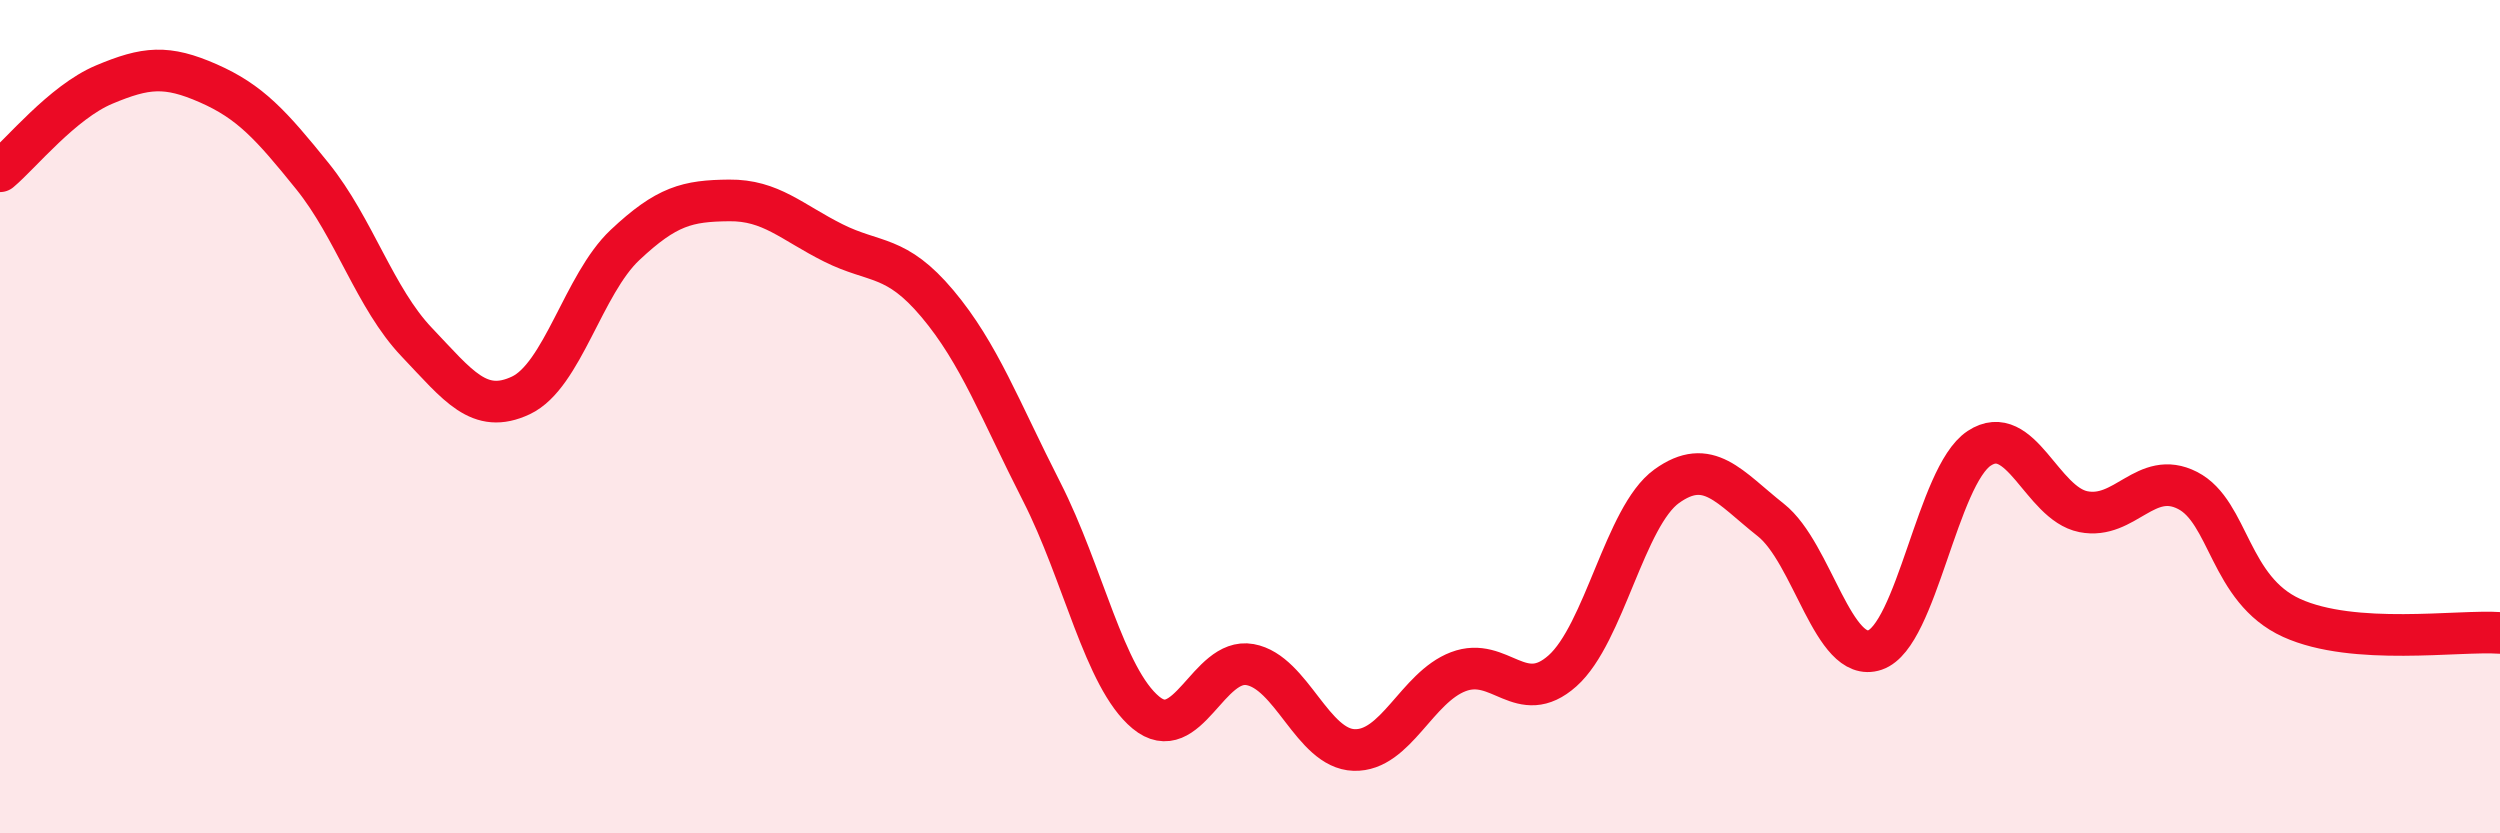
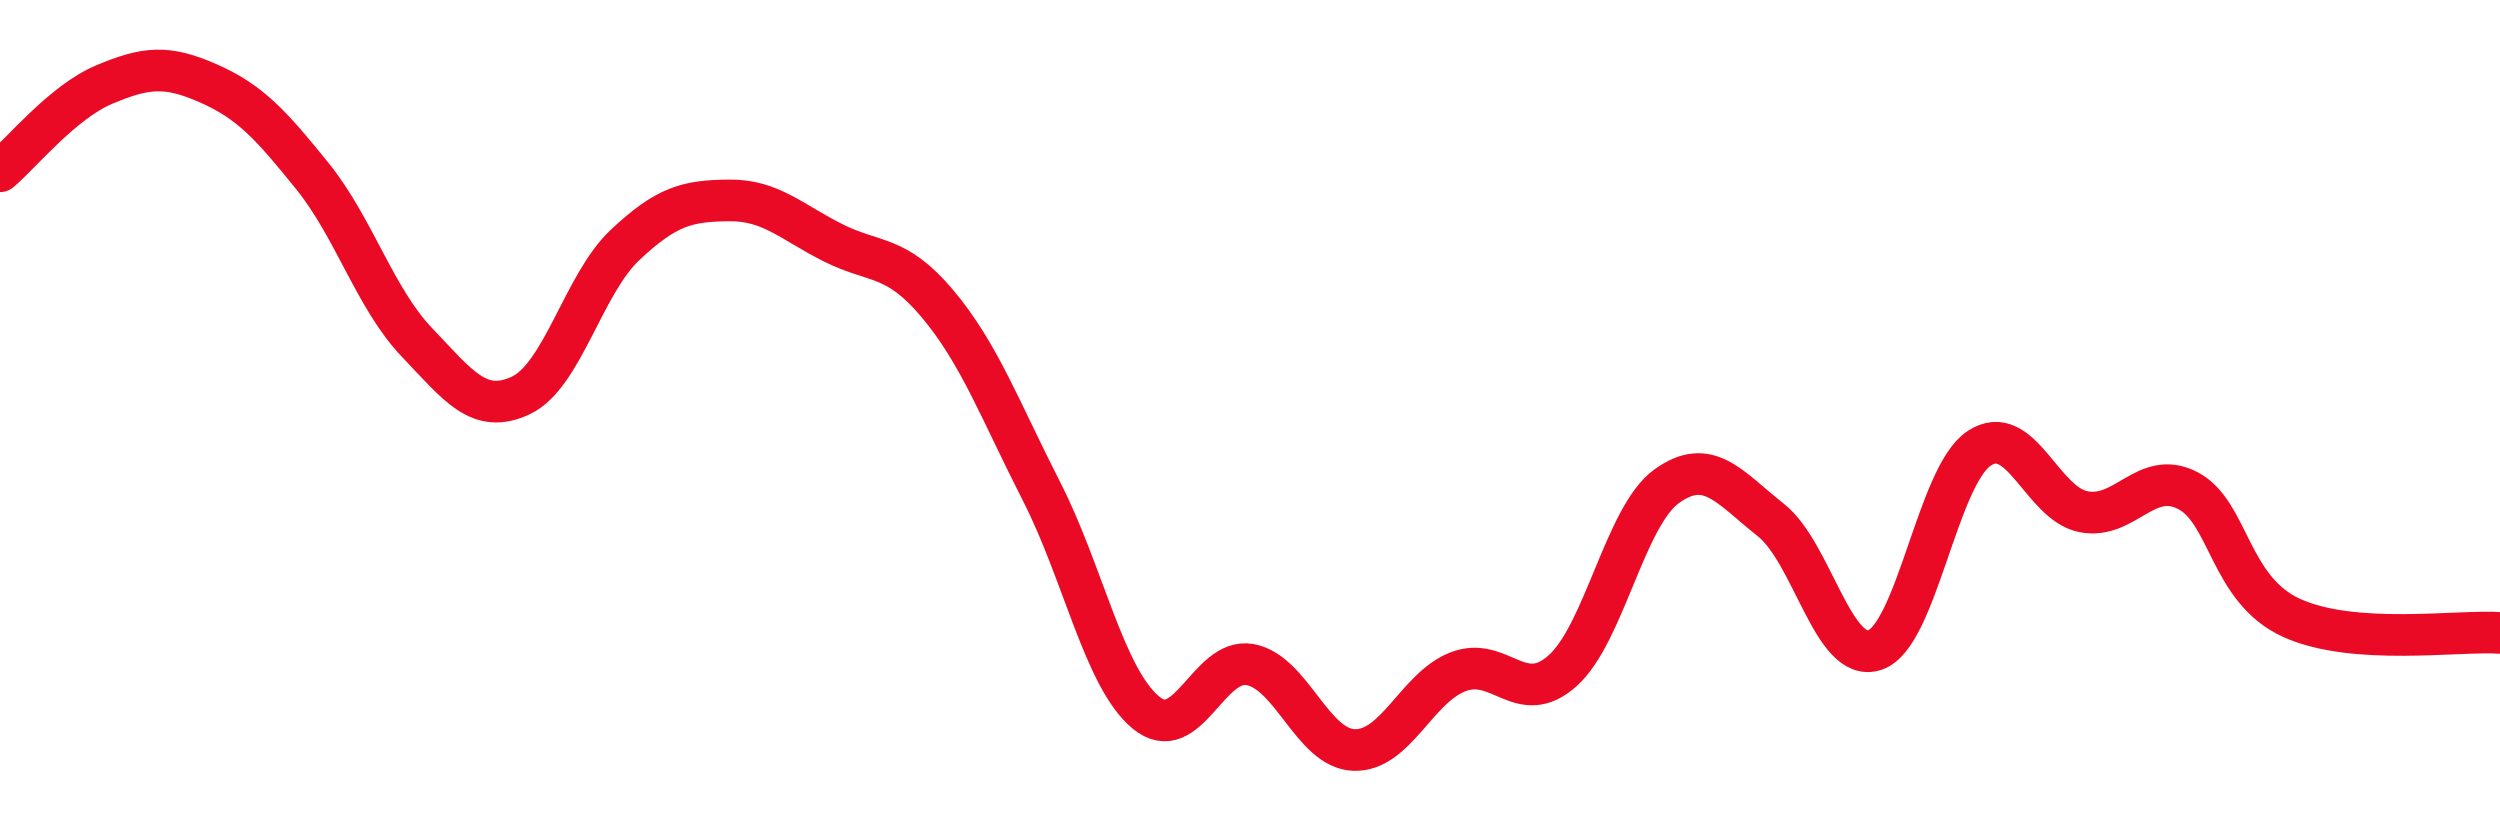
<svg xmlns="http://www.w3.org/2000/svg" width="60" height="20" viewBox="0 0 60 20">
-   <path d="M 0,4.11 C 0.5,3.69 1.5,2.45 2.5,2.03 C 3.5,1.61 4,1.56 5,2 C 6,2.44 6.5,2.99 7.5,4.23 C 8.5,5.47 9,7.16 10,8.21 C 11,9.26 11.5,9.96 12.5,9.49 C 13.5,9.02 14,6.82 15,5.88 C 16,4.94 16.5,4.82 17.5,4.81 C 18.5,4.8 19,5.33 20,5.83 C 21,6.33 21.5,6.1 22.5,7.29 C 23.5,8.48 24,9.84 25,11.8 C 26,13.76 26.5,16.27 27.5,17.1 C 28.5,17.93 29,15.77 30,15.95 C 31,16.13 31.5,17.97 32.5,18 C 33.5,18.03 34,16.5 35,16.12 C 36,15.74 36.5,16.99 37.5,16.1 C 38.5,15.21 39,12.39 40,11.67 C 41,10.95 41.5,11.69 42.5,12.48 C 43.5,13.27 44,15.94 45,15.6 C 46,15.26 46.5,11.42 47.5,10.76 C 48.5,10.1 49,12.08 50,12.28 C 51,12.48 51.5,11.26 52.5,11.77 C 53.5,12.28 53.5,14.15 55,14.83 C 56.5,15.51 59,15.12 60,15.19L60 20L0 20Z" fill="#EB0A25" opacity="0.1" stroke-linecap="round" stroke-linejoin="round" />
  <path d="M 0,4.11 C 0.5,3.69 1.5,2.45 2.5,2.03 C 3.5,1.61 4,1.56 5,2 C 6,2.44 6.5,2.99 7.5,4.23 C 8.5,5.47 9,7.16 10,8.21 C 11,9.26 11.5,9.96 12.5,9.49 C 13.5,9.02 14,6.82 15,5.88 C 16,4.94 16.5,4.82 17.5,4.81 C 18.5,4.8 19,5.33 20,5.83 C 21,6.33 21.5,6.1 22.5,7.29 C 23.5,8.48 24,9.84 25,11.8 C 26,13.76 26.5,16.27 27.5,17.1 C 28.5,17.93 29,15.77 30,15.95 C 31,16.13 31.5,17.97 32.5,18 C 33.5,18.03 34,16.5 35,16.12 C 36,15.74 36.5,16.99 37.5,16.1 C 38.5,15.21 39,12.39 40,11.67 C 41,10.95 41.5,11.69 42.5,12.48 C 43.5,13.27 44,15.94 45,15.6 C 46,15.26 46.5,11.42 47.5,10.76 C 48.5,10.1 49,12.08 50,12.28 C 51,12.48 51.5,11.26 52.5,11.77 C 53.5,12.28 53.5,14.15 55,14.83 C 56.5,15.51 59,15.12 60,15.19" stroke="#EB0A25" stroke-width="1" fill="none" stroke-linecap="round" stroke-linejoin="round" />
</svg>